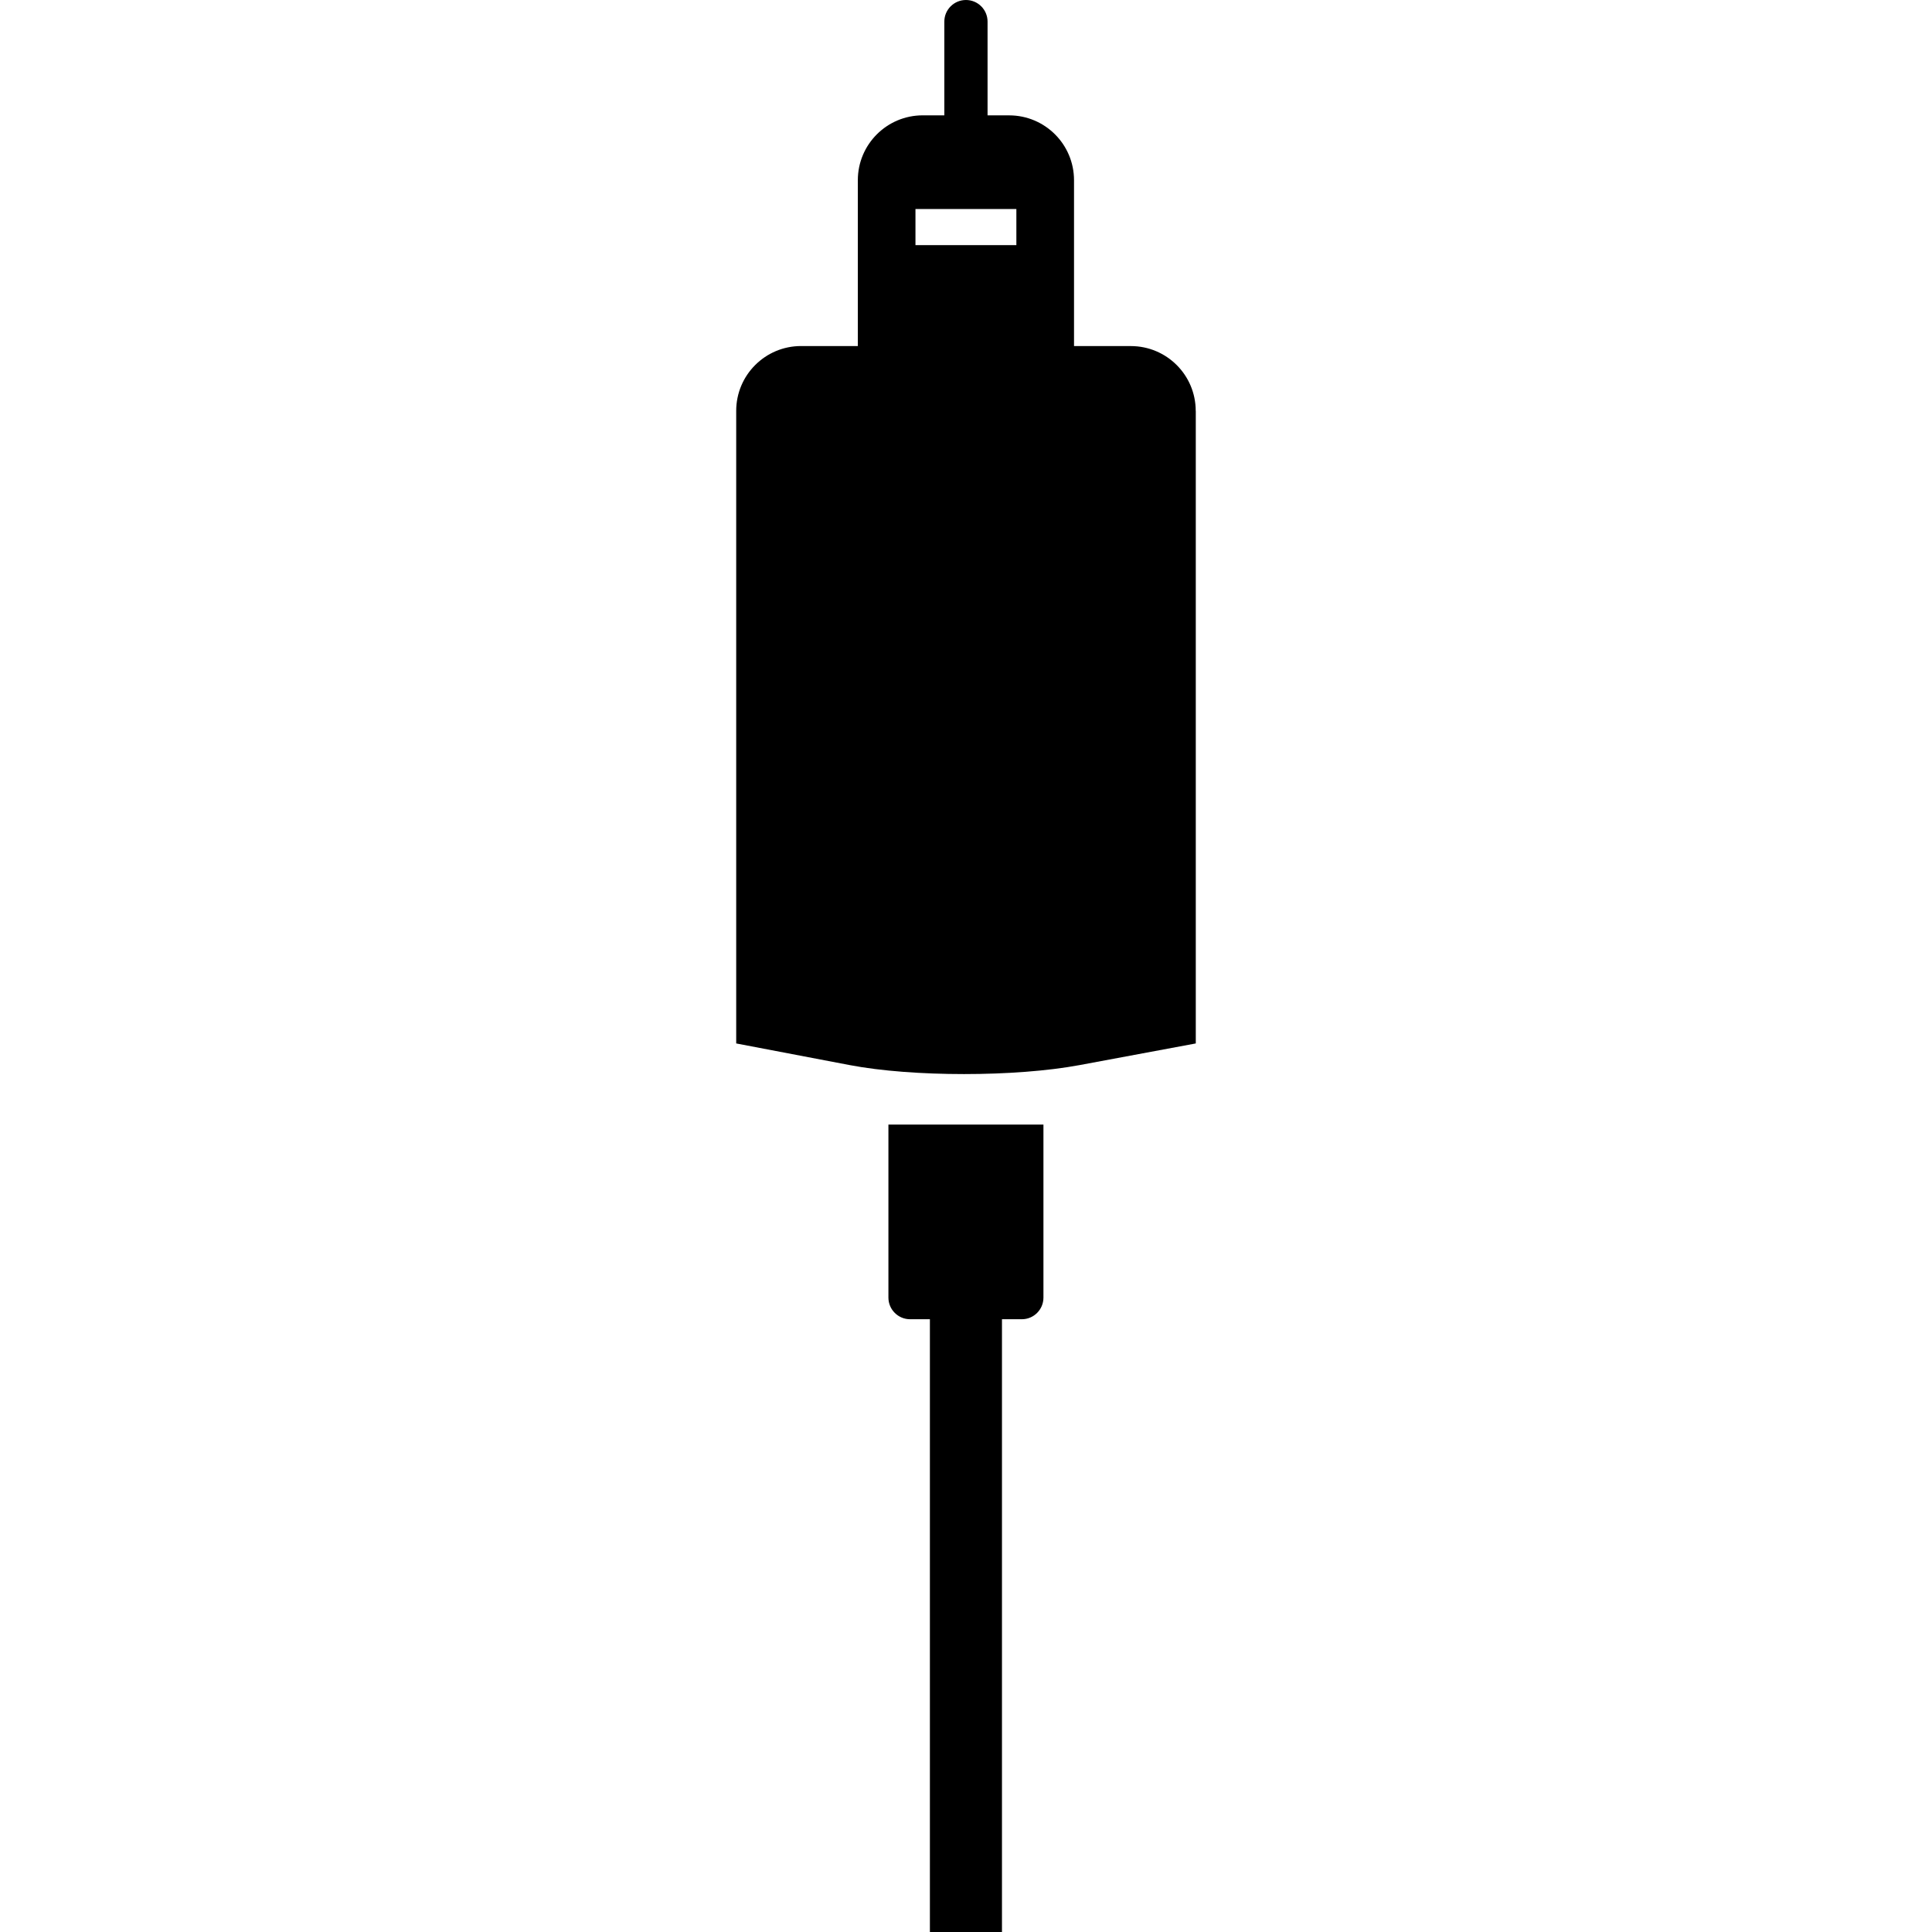
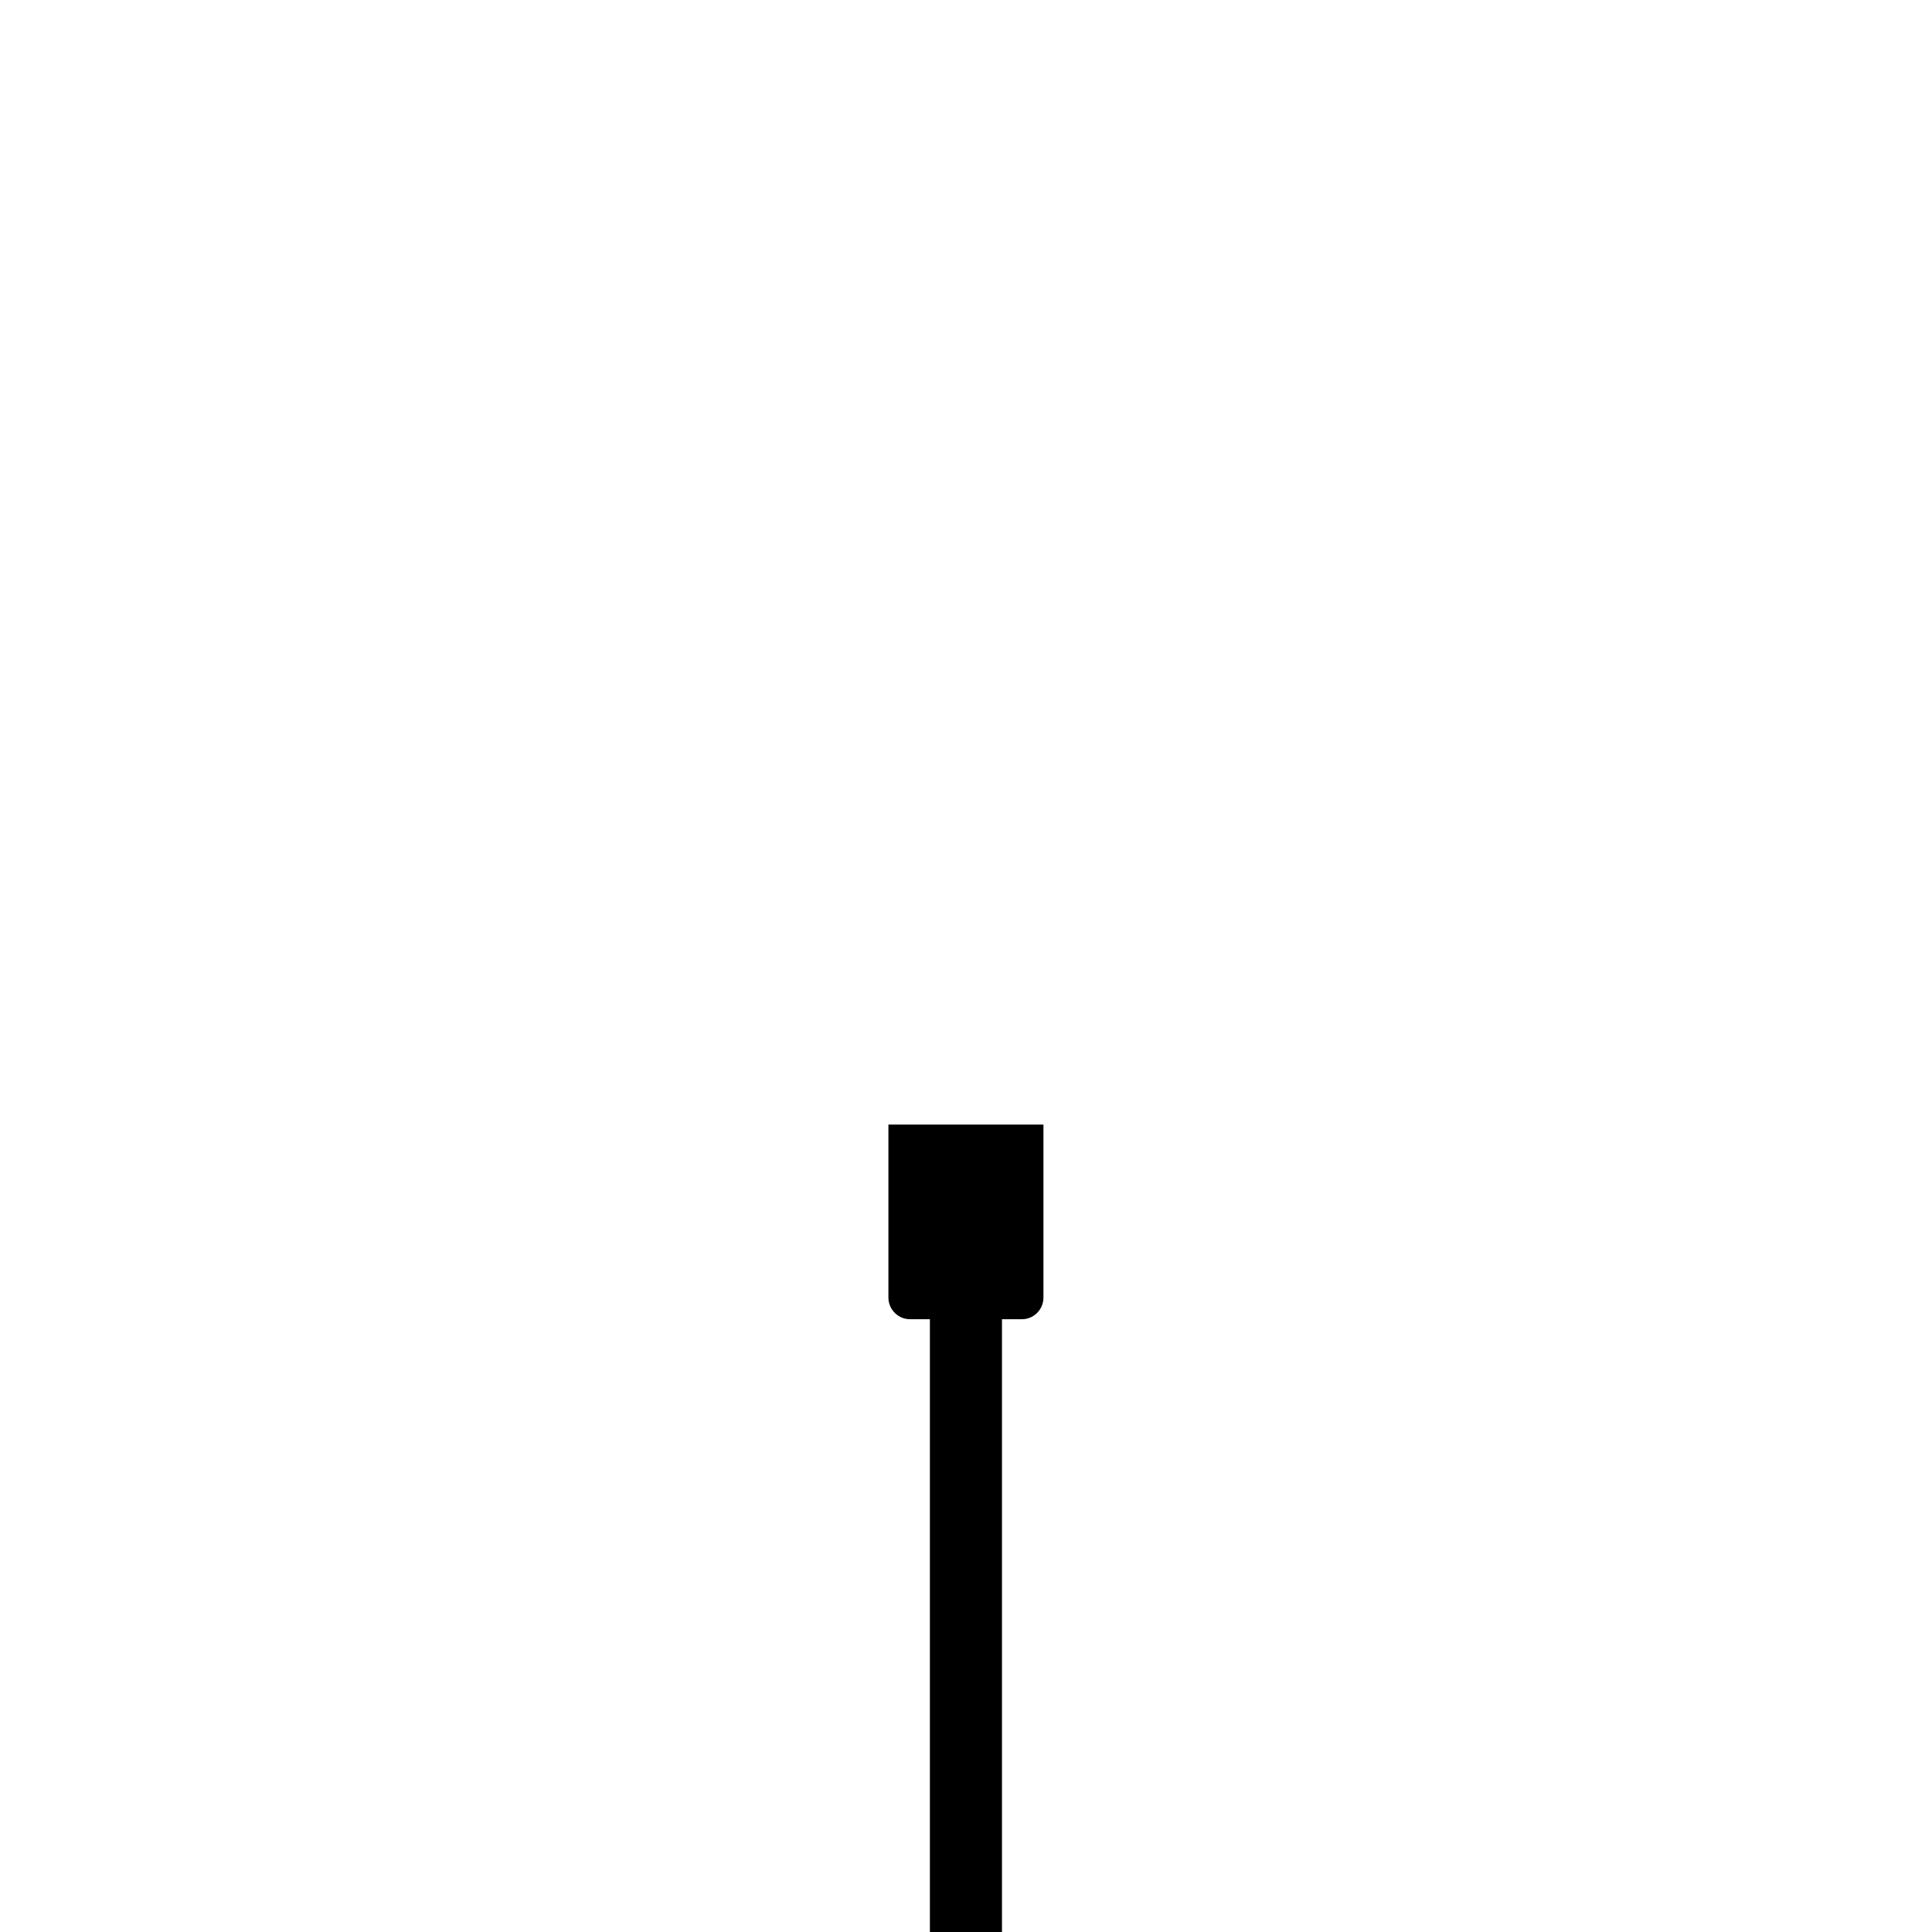
<svg xmlns="http://www.w3.org/2000/svg" fill="#000000" version="1.1" id="Capa_1" width="800px" height="800px" viewBox="0 0 400.041 400.042" xml:space="preserve">
  <g>
    <g>
-       <path d="M247.586,85.082c0-7.419-6.02-13.423-13.437-13.423h-11.762V37.321c0-7.422-6.012-13.433-13.434-13.433h-4.468V4.474    c0-2.473-2-4.474-4.473-4.474s-4.478,2.001-4.478,4.474v19.408h-4.472c-7.418,0-13.439,6.009-13.439,13.431v34.338h-11.754    c-7.417,0-13.431,6.011-13.431,13.423v130.982l23.512,4.484c12.976,2.477,34.277,2.477,47.578,0s24.072-4.484,24.072-4.484V85.082    H247.586z M210.449,50.752h-20.893v-7.468h20.893V50.752z" />
      <path d="M207.468,400.034V273.163h4.111c2.469,0,4.477-2,4.477-4.484V232.86h-32.1v35.818c0,2.477,2.012,4.484,4.484,4.484h4.105    v126.879h14.922V400.034z" />
    </g>
  </g>
</svg>